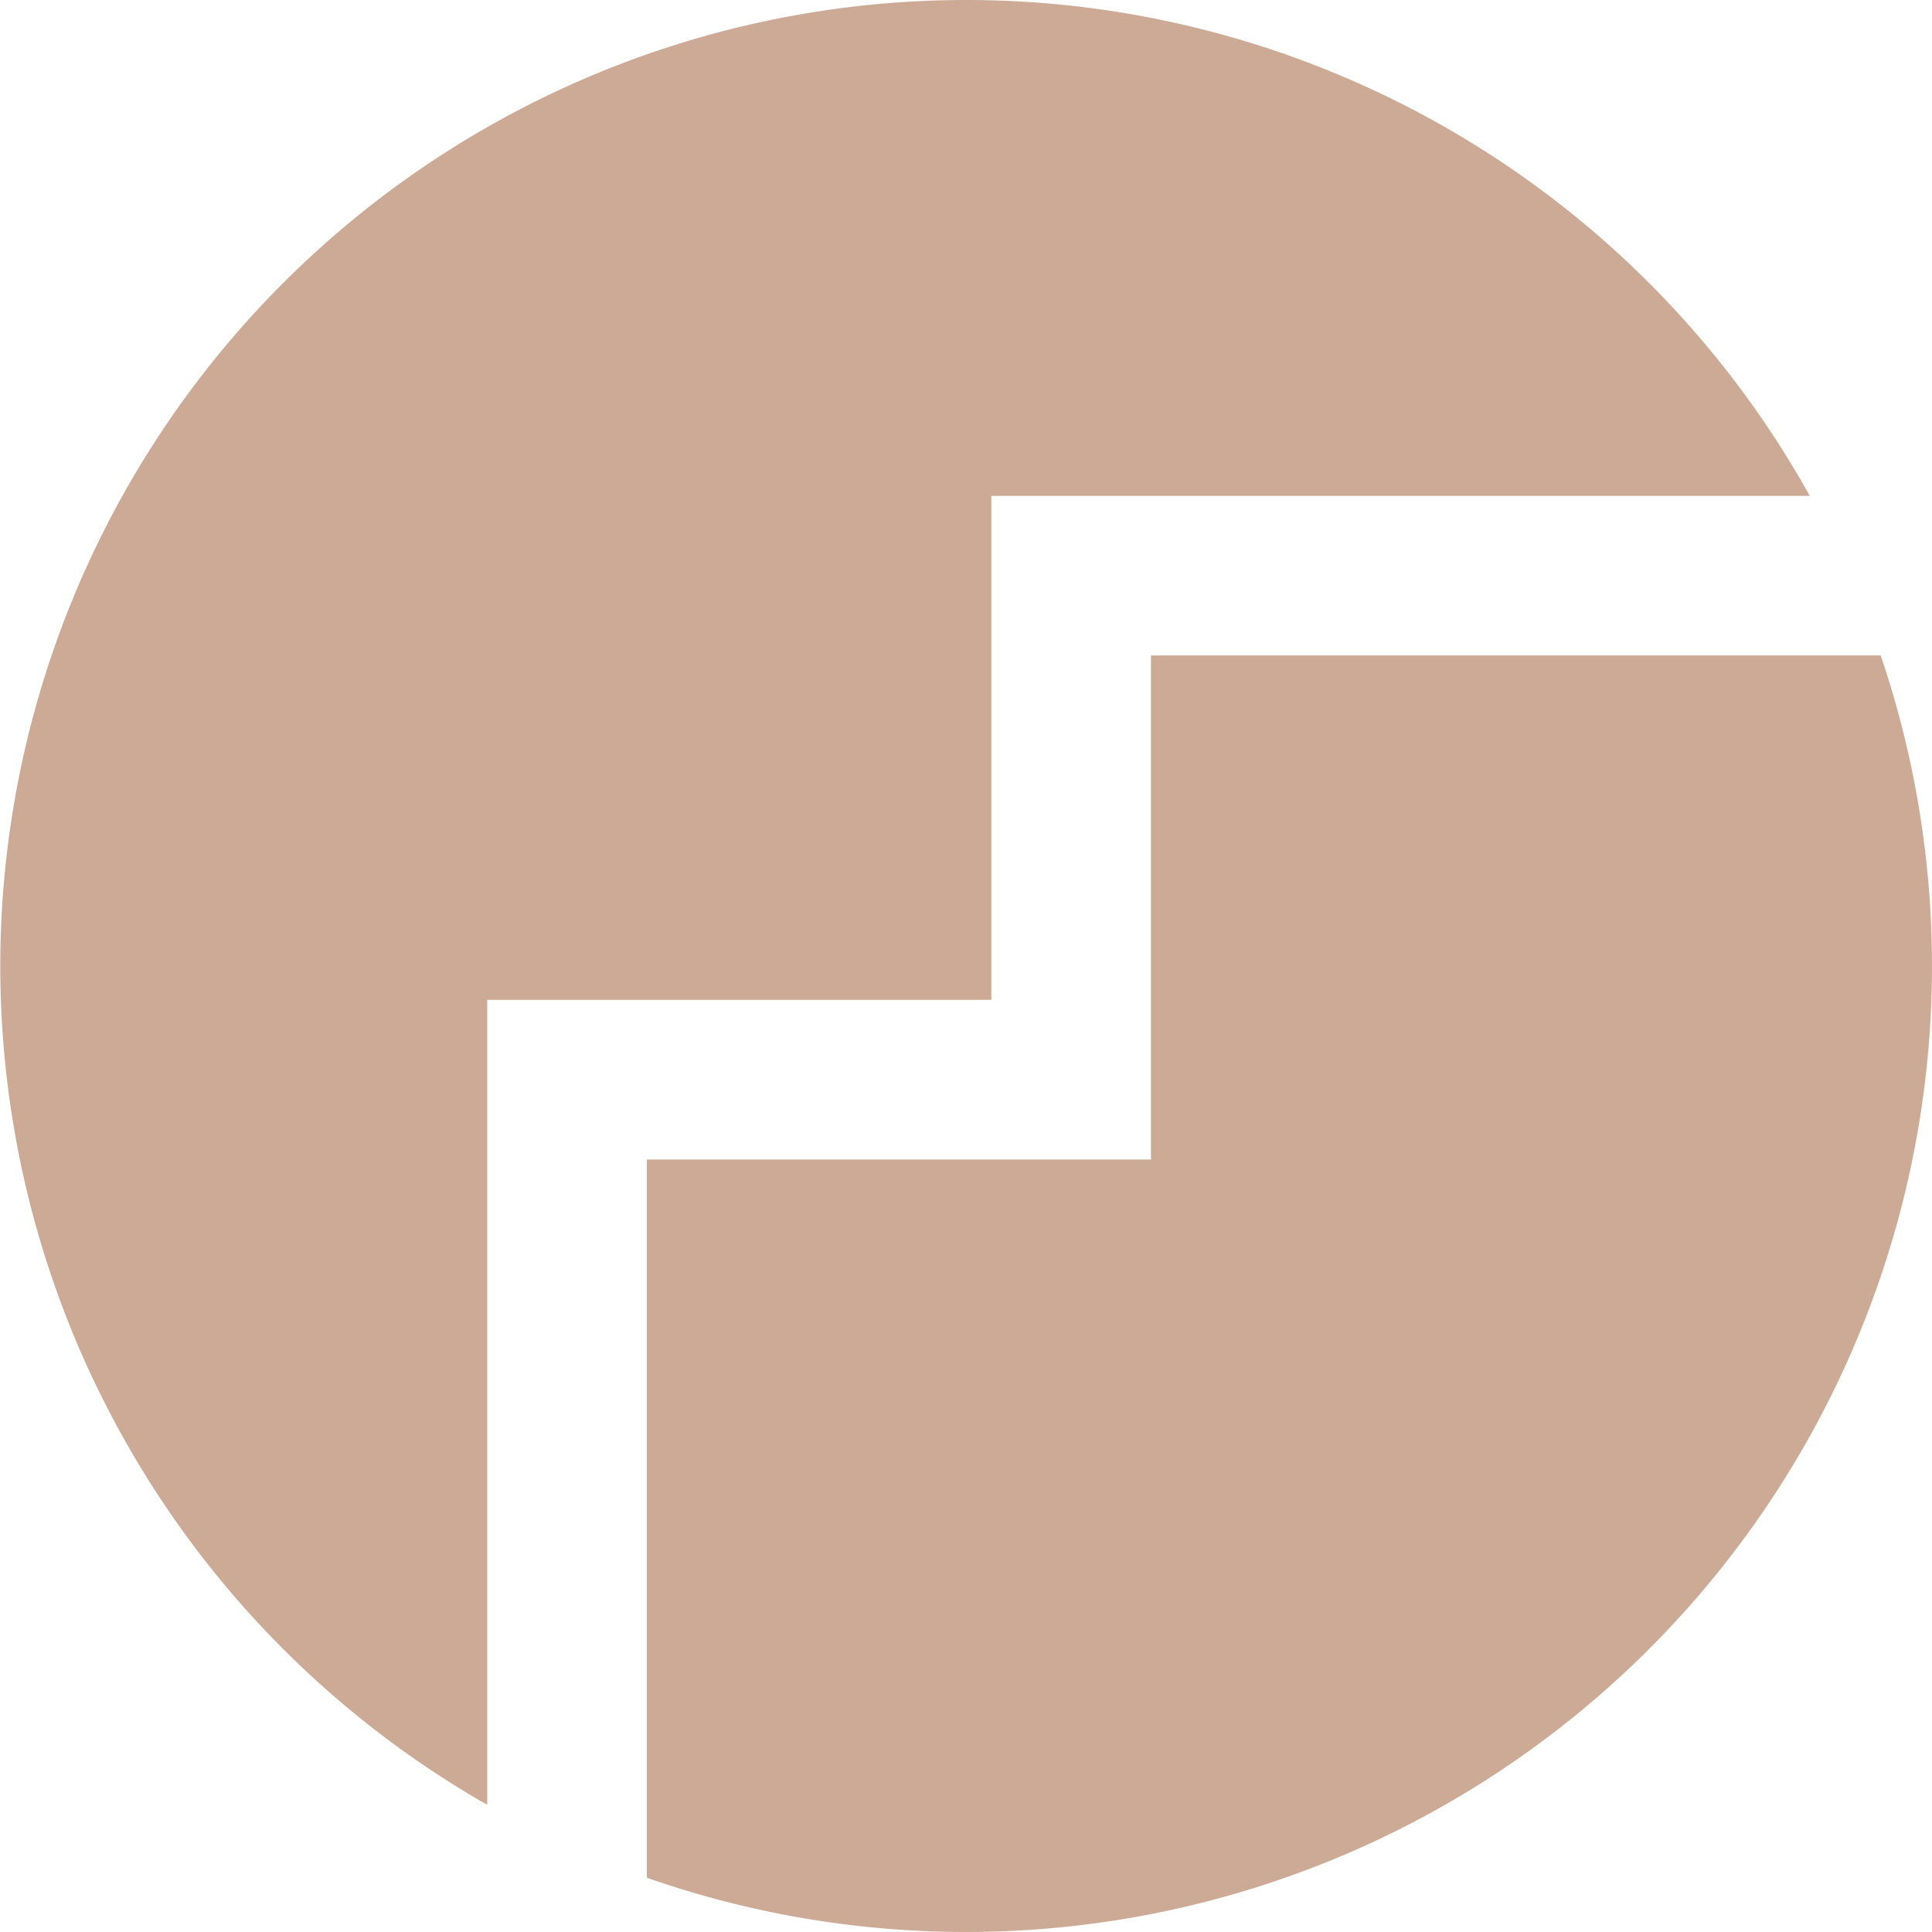
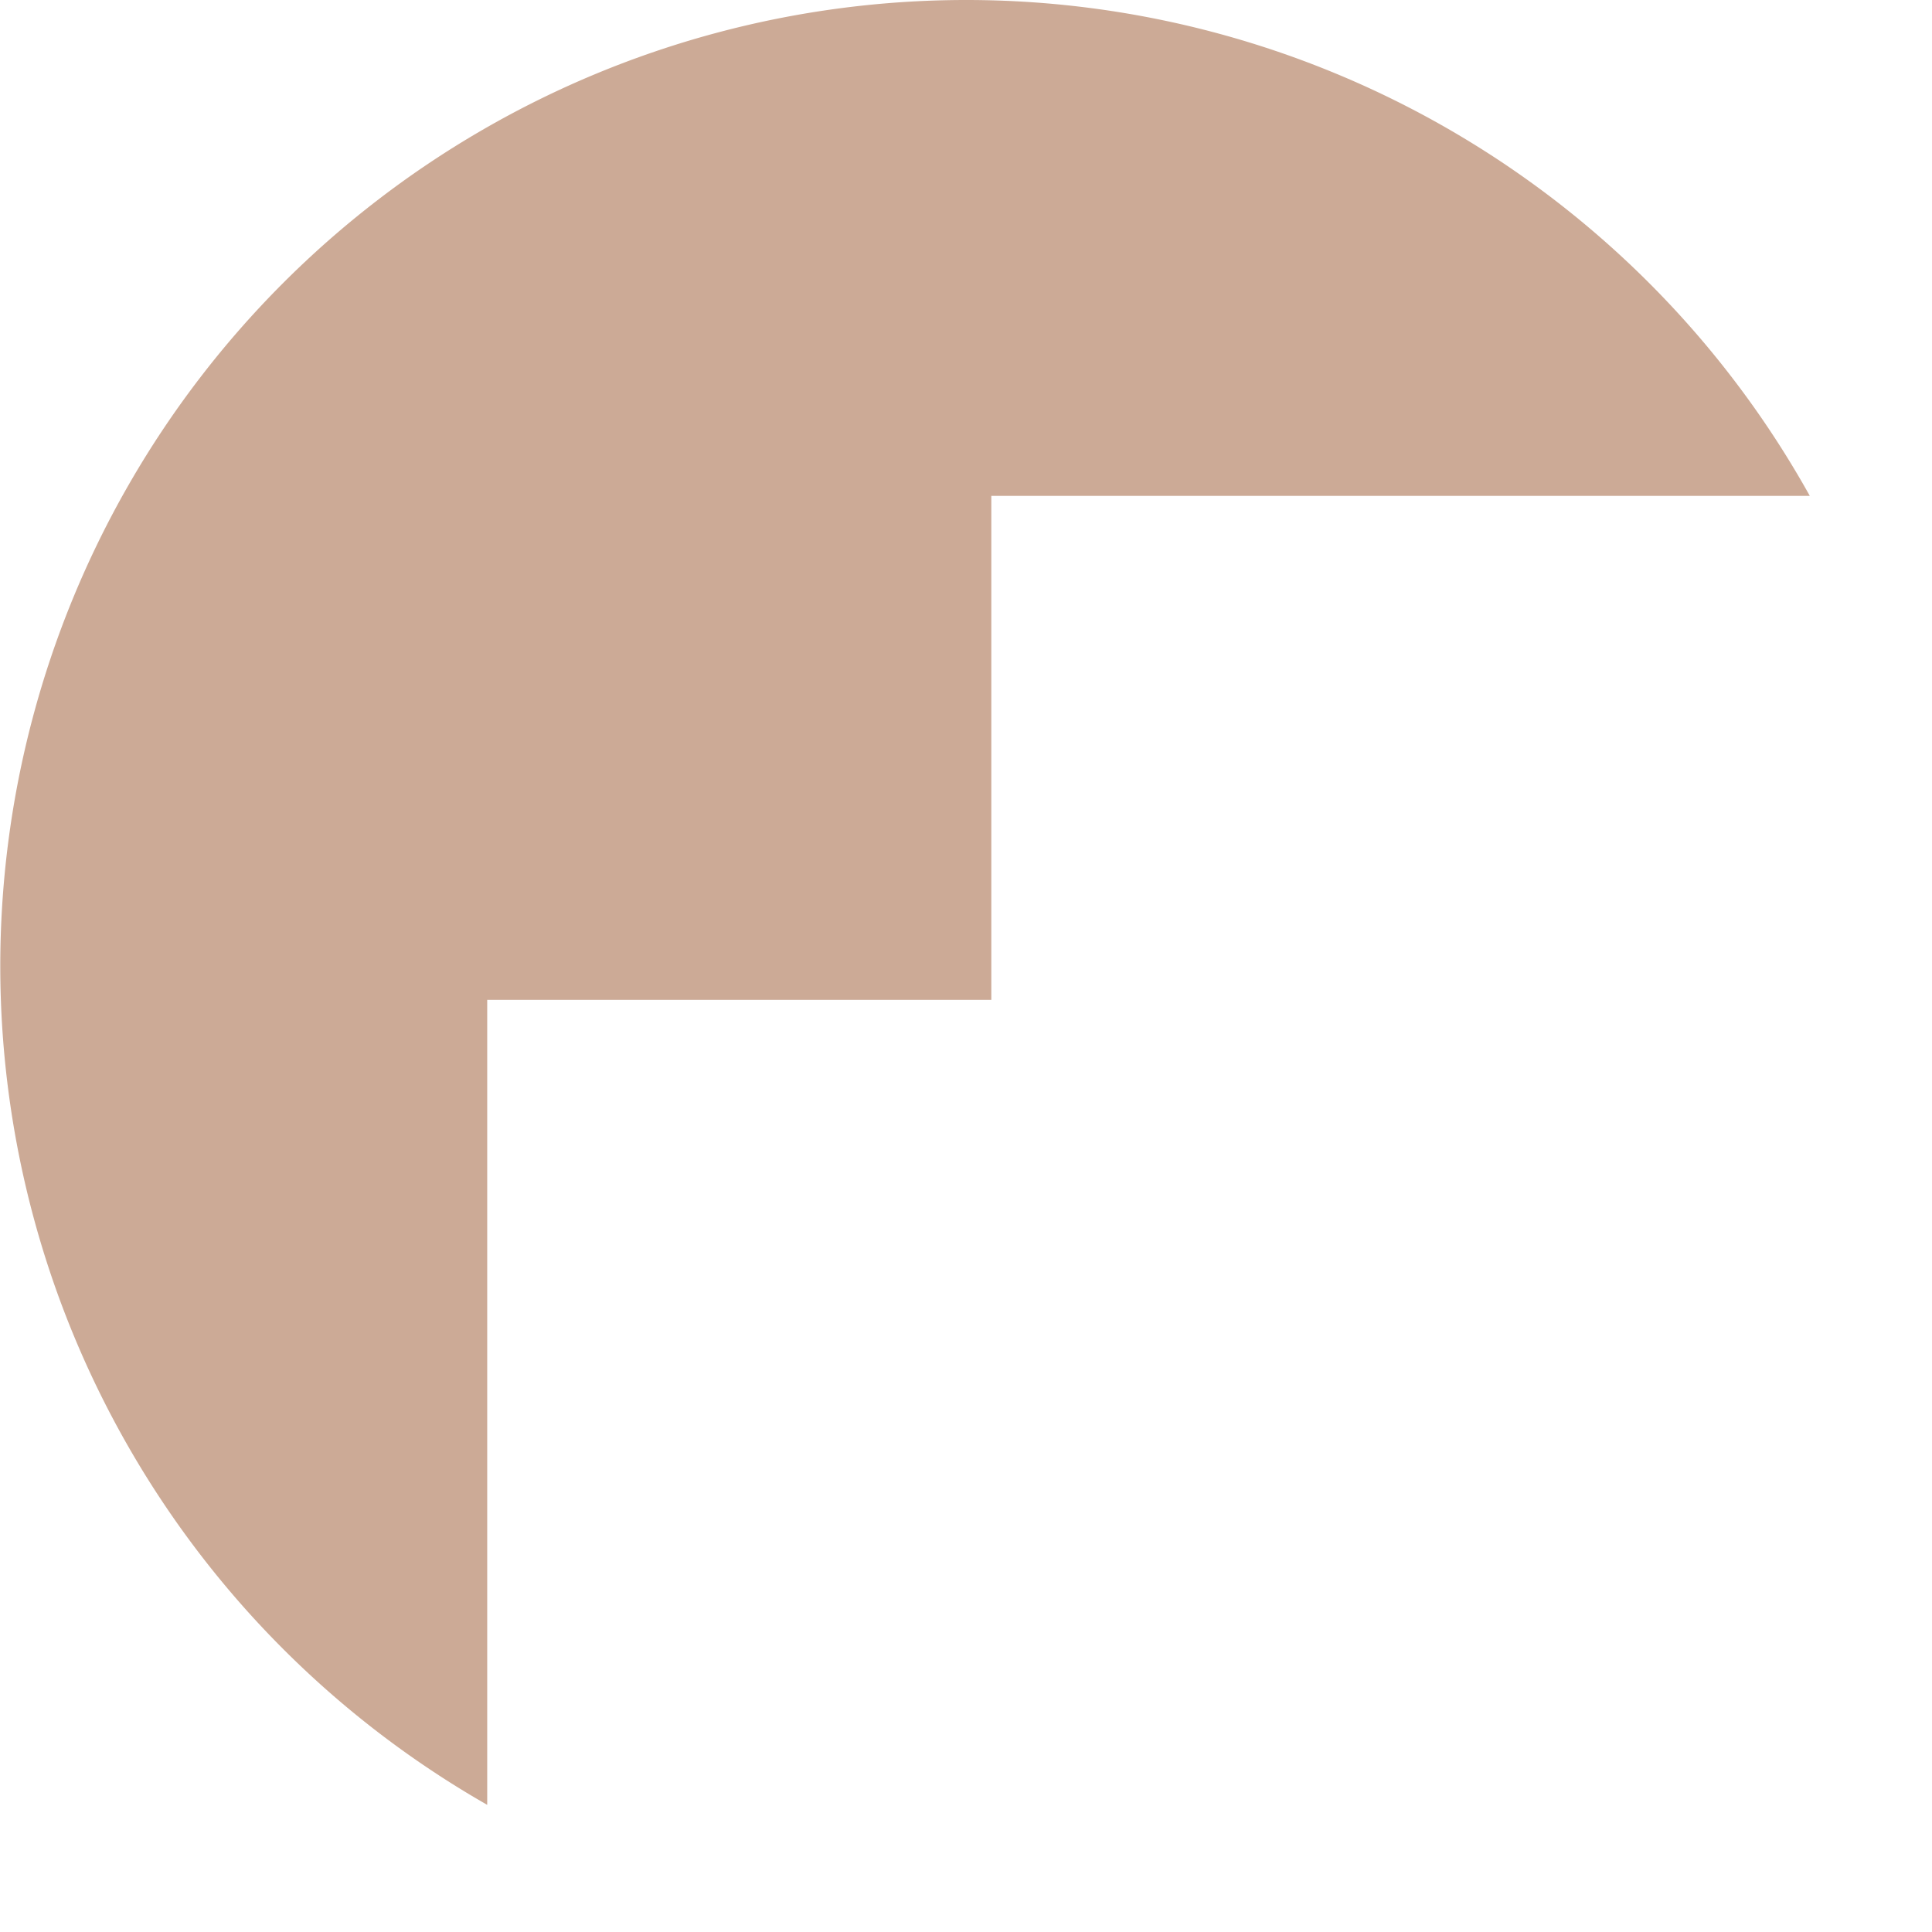
<svg xmlns="http://www.w3.org/2000/svg" width="60" height="60" viewBox="0 0 60 60">
  <g id="Gruppe_1" data-name="Gruppe 1" transform="translate(0)">
-     <path id="Pfad_43" data-name="Pfad 43" d="M47.124,72.994H62.779V57.34H85.442A30,30,0,0,1,47.124,95.3Z" transform="translate(-27.035 -36.985)" fill="#ccaa96" />
    <path id="Pfad_44" data-name="Pfad 44" d="M34.189,13.835a29.986,29.986,0,0,1,26.205,15.4H34.975V44.886H19.32v25A30,30,0,0,1,34.189,13.835Z" transform="translate(-4.189 -13.835)" fill="#ccaa96" />
  </g>
</svg>